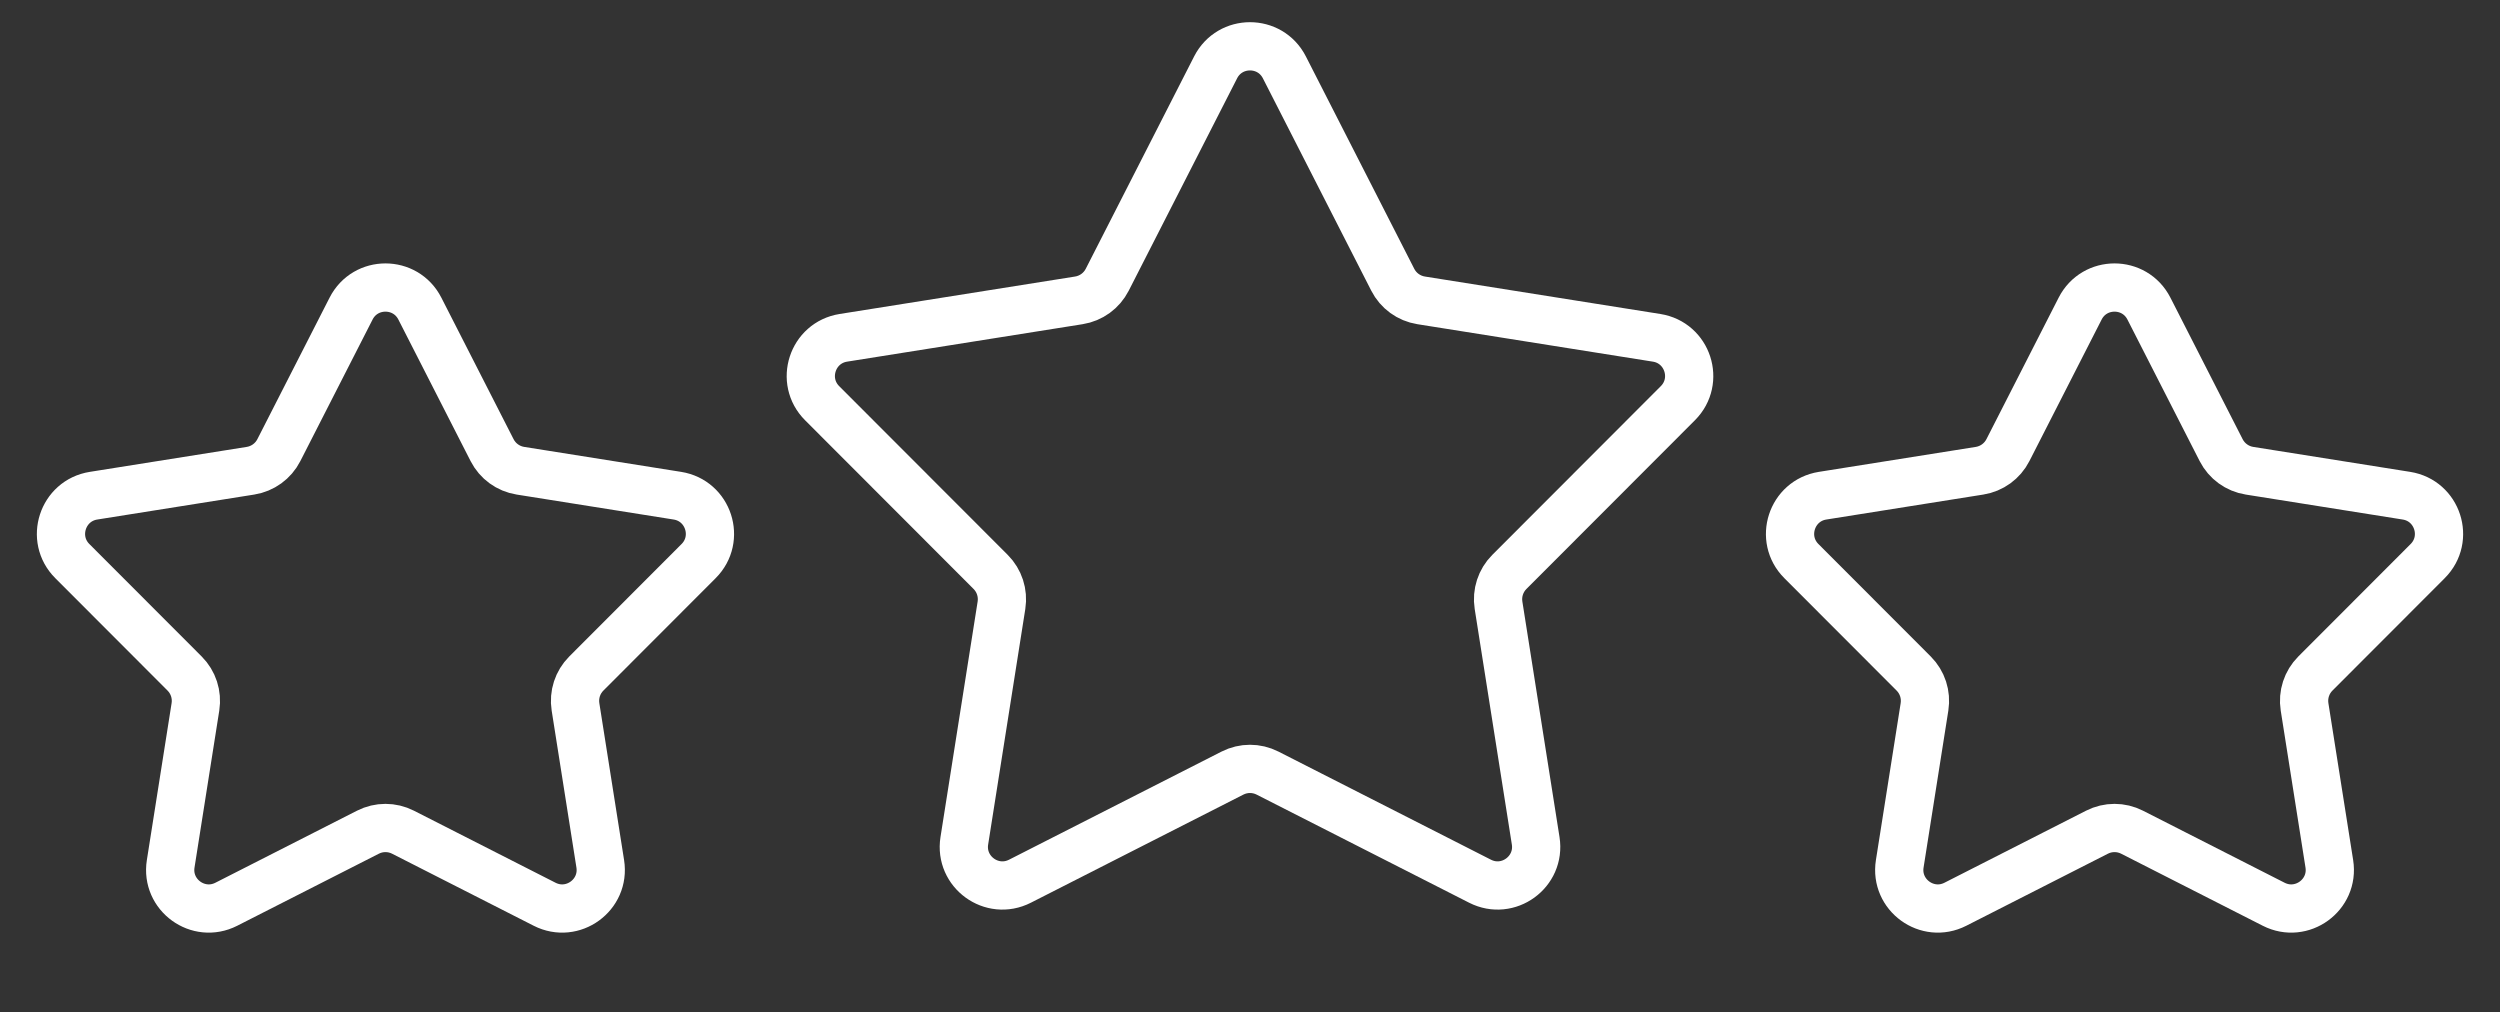
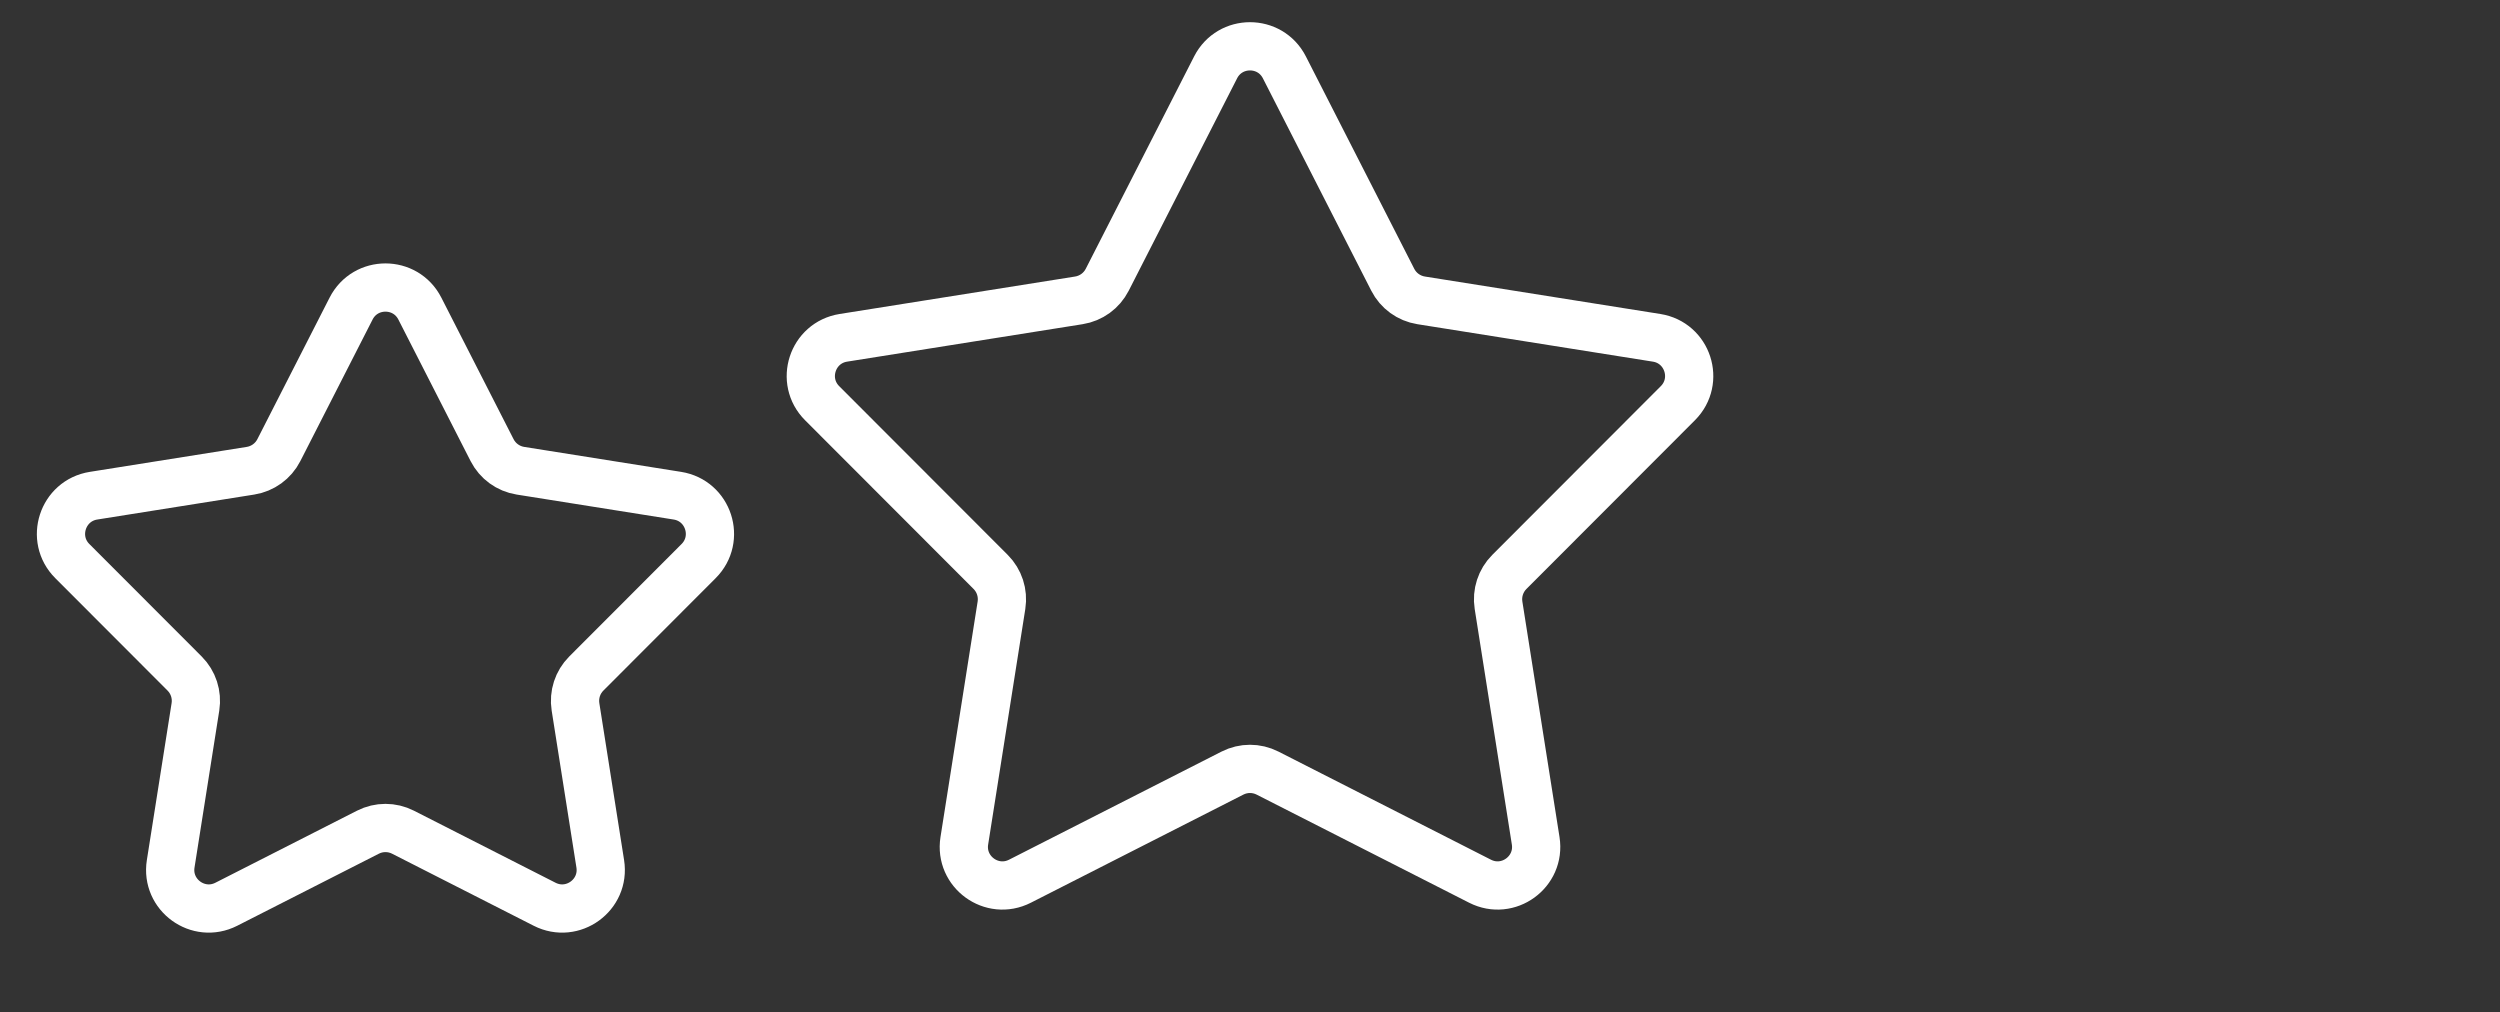
<svg xmlns="http://www.w3.org/2000/svg" width="2591" height="1049" viewBox="0 0 2591 1049" fill="none">
  <rect x="0" y="0" width="2591" height="1049" fill="#333333" stroke="none" />
  <path d="M1259.87 69.814C1274.72 40.724 1316.28 40.724 1331.13 69.814L1443.48 289.967C1449.29 301.356 1460.2 309.28 1472.83 311.288L1716.92 350.11C1749.18 355.239 1762.02 394.771 1738.94 417.879L1564.28 592.763C1555.25 601.81 1551.08 614.631 1553.07 627.261L1591.58 871.406C1596.67 903.667 1563.04 928.099 1533.93 913.29L1313.64 801.222C1302.24 795.424 1288.76 795.424 1277.36 801.221L1057.07 913.29C1027.96 928.099 994.33 903.667 999.418 871.406L1037.93 627.261C1039.92 614.631 1035.75 601.81 1026.72 592.763L852.058 417.879C828.98 394.771 841.824 355.239 874.078 350.11L1118.17 311.288C1130.8 309.28 1141.71 301.356 1147.52 289.967L1259.87 69.814Z" stroke="white" stroke-width="50" stroke-linejoin="round" />
-   <path d="M2155.87 319.814C2170.72 290.724 2212.28 290.724 2227.13 319.814L2302.01 466.542C2307.82 477.931 2318.73 485.855 2331.35 487.863L2494.04 513.737C2526.29 518.866 2539.14 558.398 2516.06 581.506L2399.65 698.063C2390.62 707.11 2386.45 719.931 2388.44 732.561L2414.11 895.279C2419.2 927.54 2385.57 951.972 2356.46 937.163L2209.64 862.471C2198.24 856.674 2184.76 856.674 2173.36 862.471L2026.54 937.163C1997.43 951.972 1963.8 927.54 1968.89 895.279L1994.56 732.561C1996.55 719.931 1992.38 707.11 1983.35 698.063L1866.94 581.506C1843.86 558.398 1856.71 518.866 1888.96 513.737L2051.65 487.863C2064.27 485.855 2075.18 477.931 2080.99 466.542L2155.87 319.814Z" stroke="white" stroke-width="50" stroke-linejoin="round" />
  <path d="M363.871 319.814C378.717 290.724 420.283 290.724 435.129 319.814L510.009 466.542C515.821 477.931 526.727 485.855 539.354 487.863L702.04 513.737C734.294 518.866 747.138 558.398 724.059 581.506L607.652 698.063C598.617 707.11 594.451 719.931 596.443 732.561L622.108 895.279C627.197 927.54 593.569 951.972 564.46 937.163L417.637 862.471C406.241 856.674 392.759 856.674 381.363 862.471L234.54 937.163C205.431 951.972 171.803 927.54 176.892 895.279L202.557 732.561C204.549 719.931 200.383 707.11 191.347 698.063L74.941 581.506C51.862 558.398 64.706 518.866 96.96 513.737L259.646 487.863C272.273 485.855 283.179 477.931 288.991 466.542L363.871 319.814Z" stroke="white" stroke-width="50" stroke-linejoin="round" />
</svg>